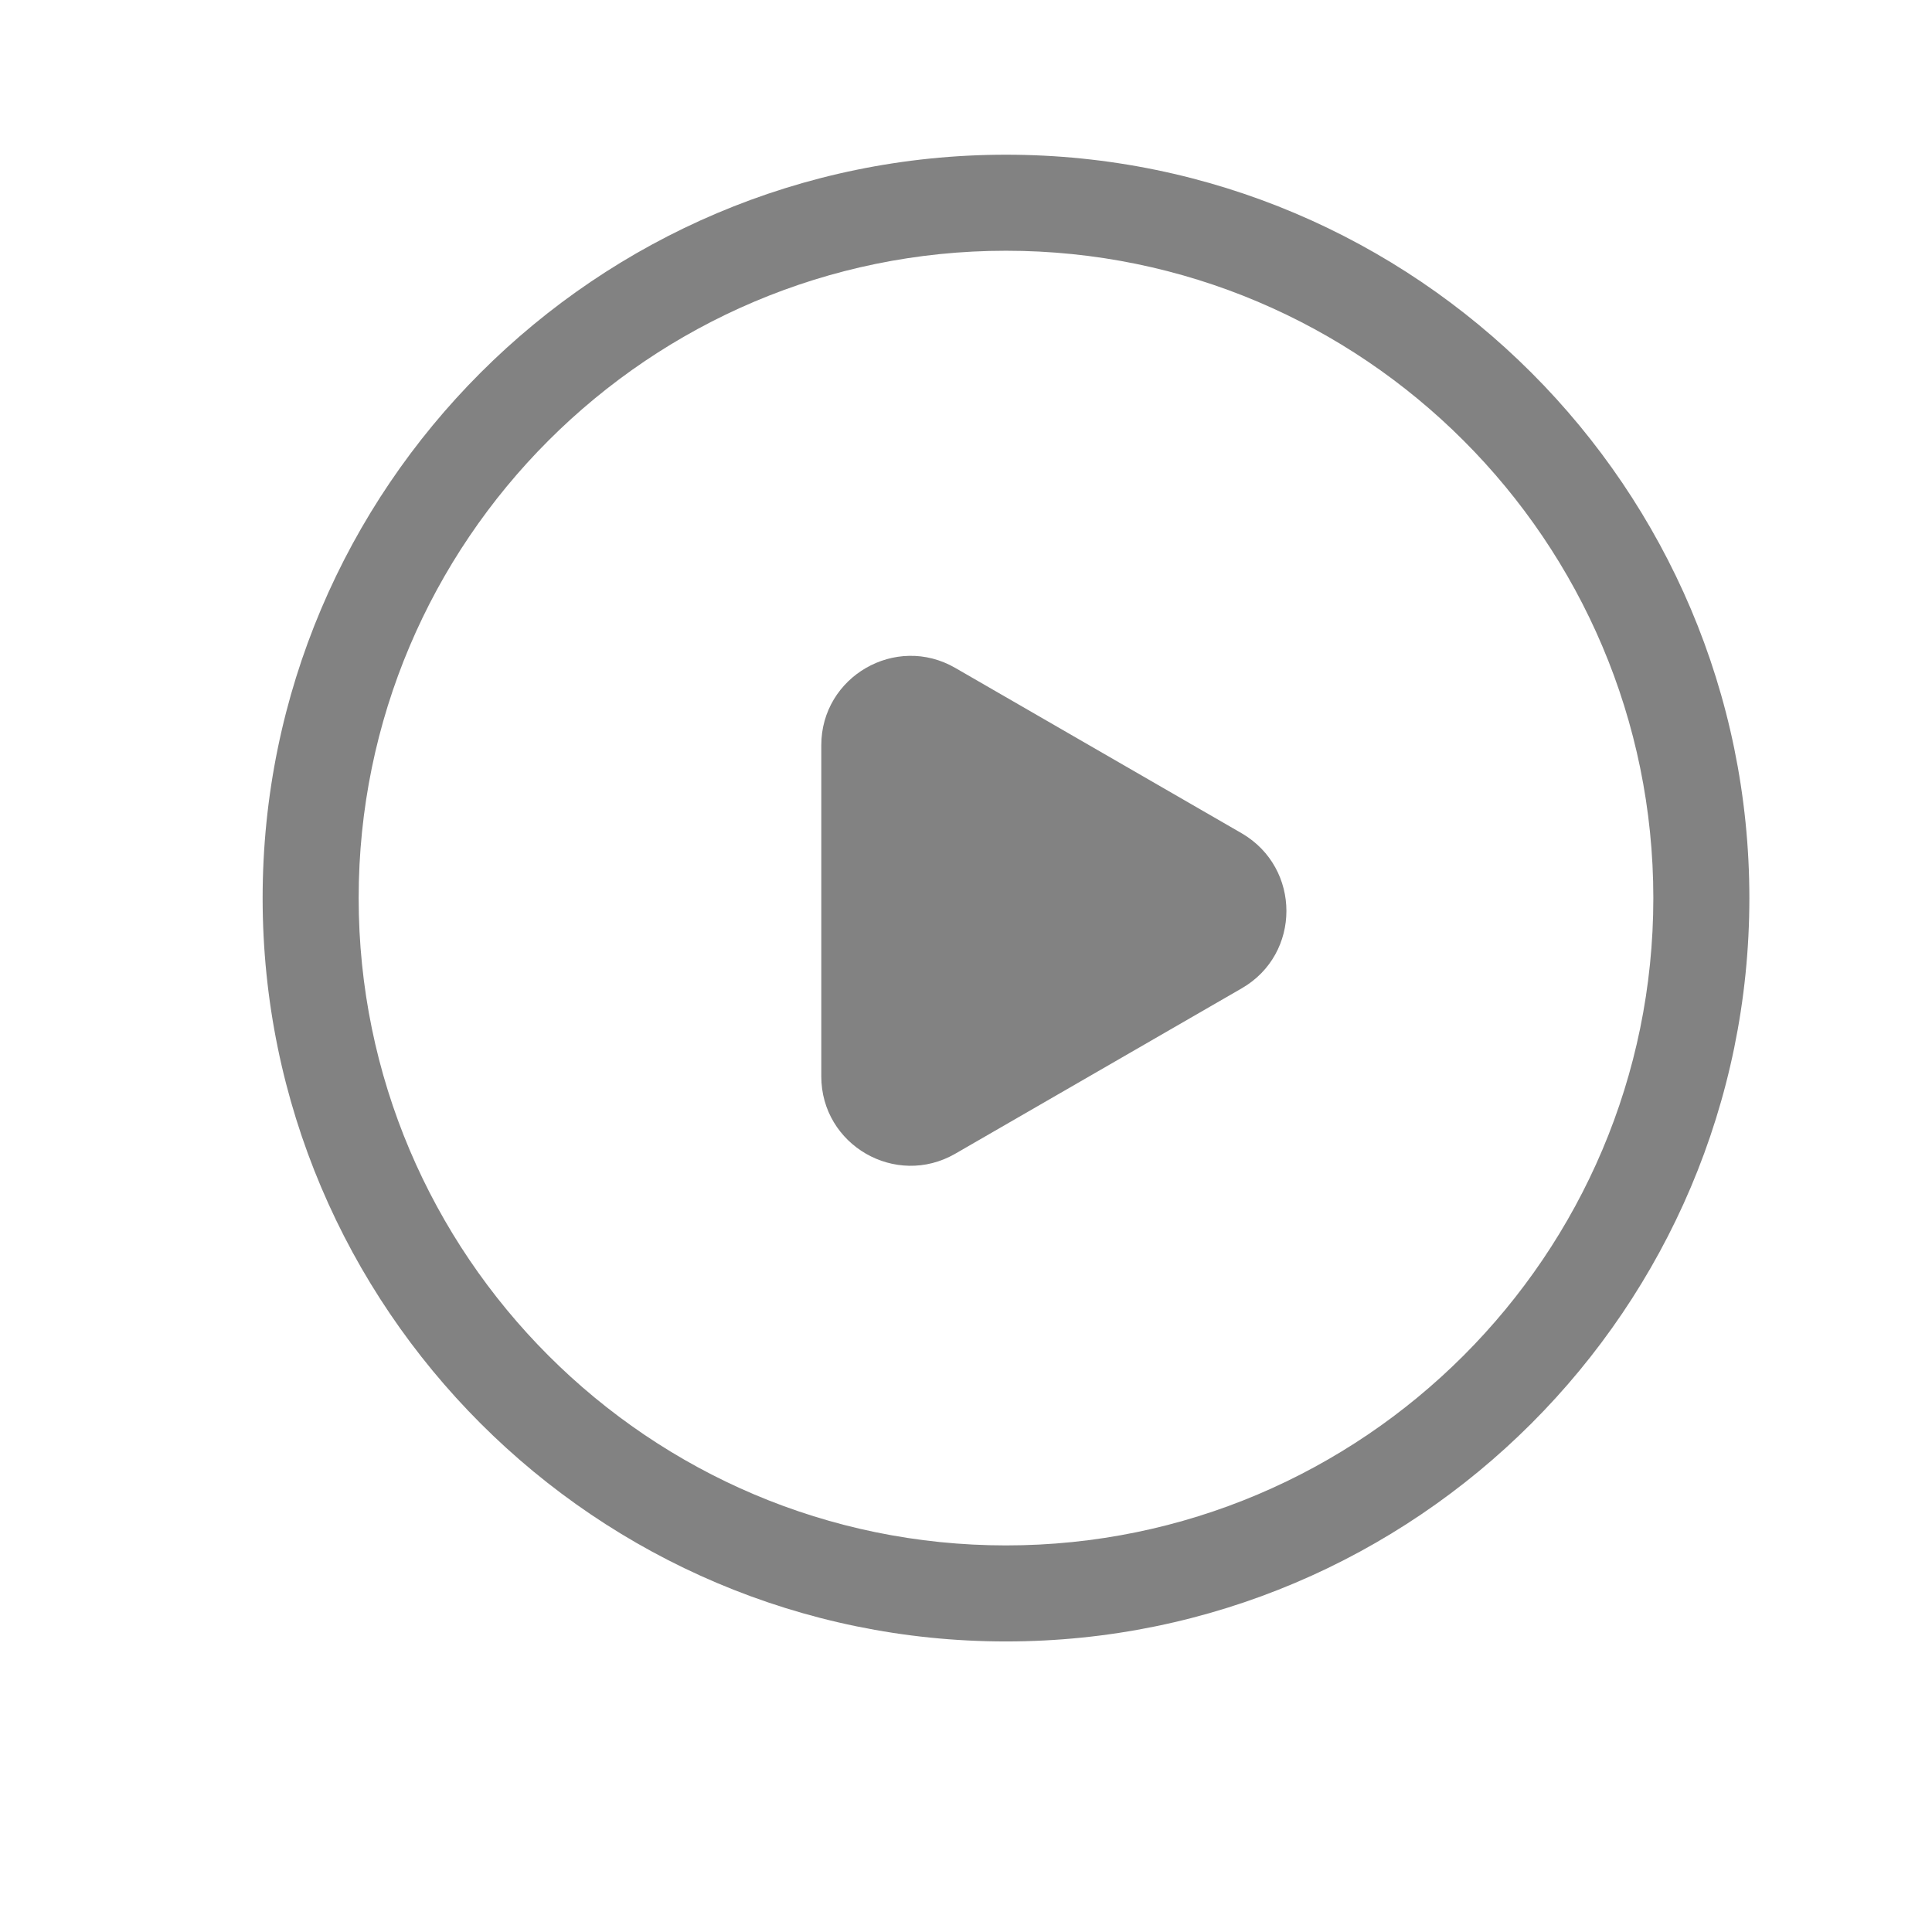
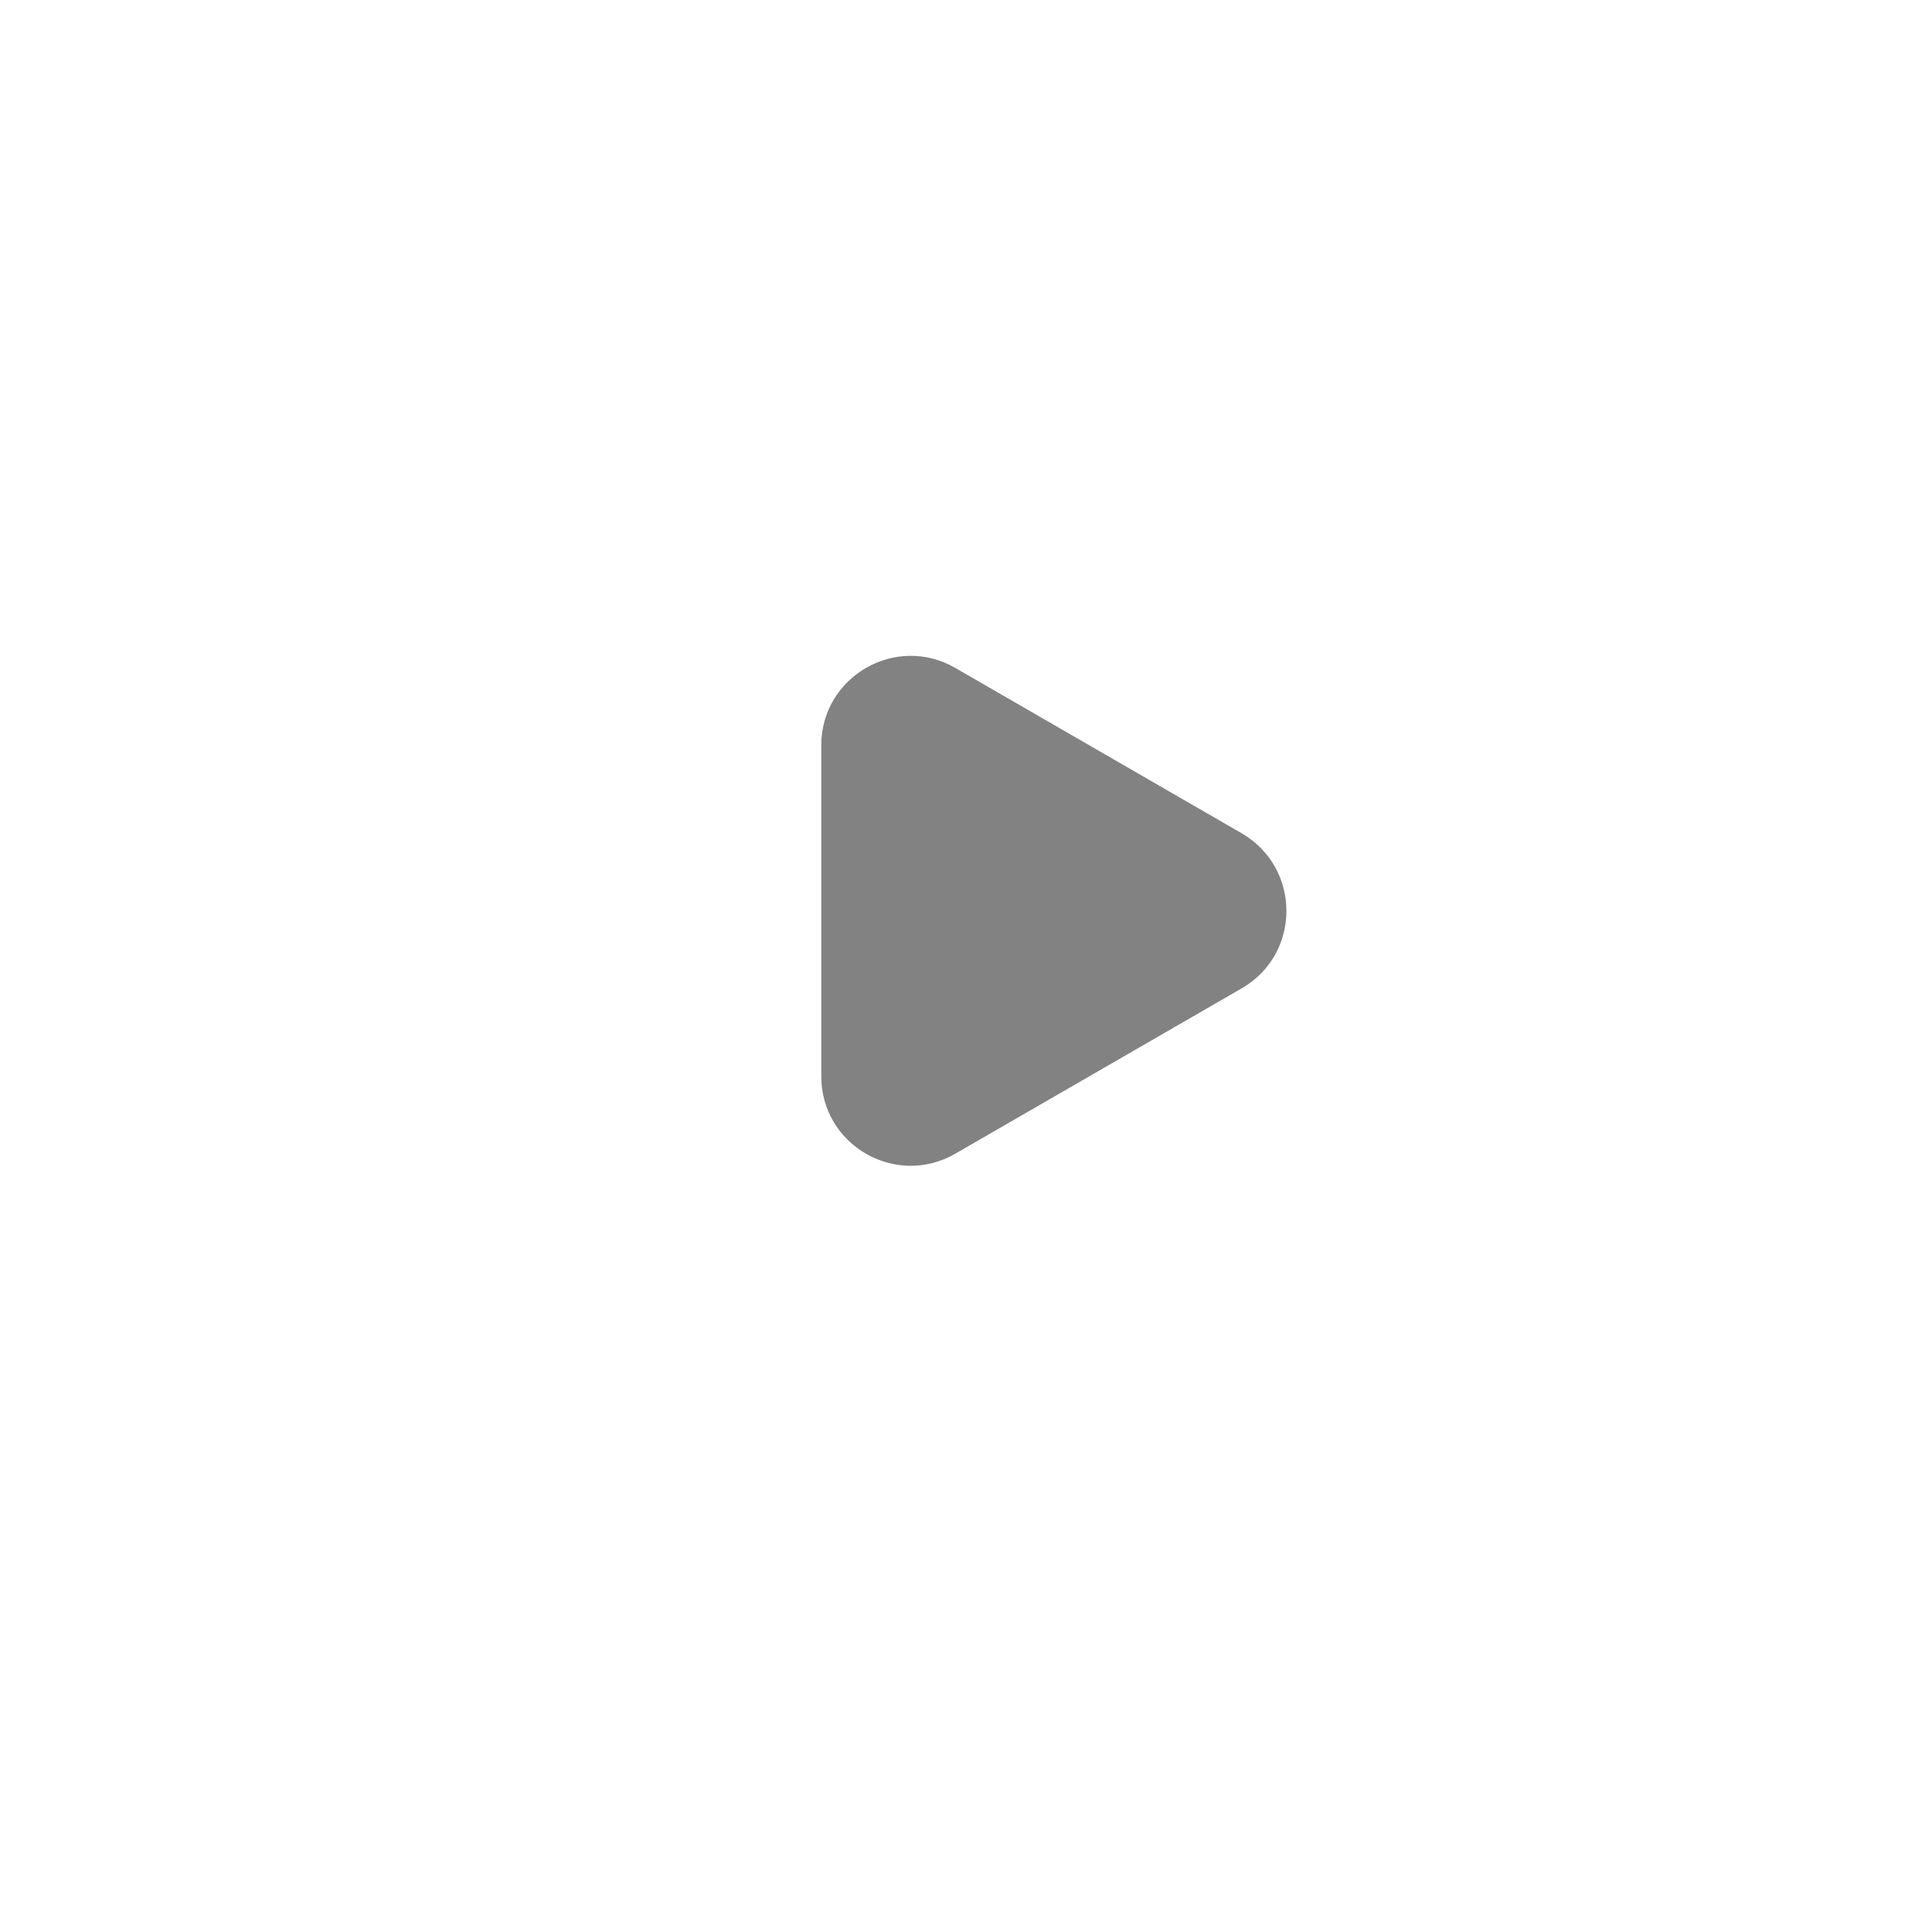
<svg xmlns="http://www.w3.org/2000/svg" class="svg-icon" style="width: 1em; height: 1em;vertical-align: middle;fill: currentColor;overflow: hidden;" viewBox="0 0 1024 1024" version="1.1">
  <path d="M658.2 523.8l-151.9 87.7c-31.6 18.2-71-4.6-71-41V395c0-36.4 39.5-59.2 71-41l151.9 87.7c31.5 18.4 31.5 63.9 0 82.1z" fill="#828282" />
-   <path d="M533.2 870c-217.2 0-394-176.7-394-394S316 82 533.2 82s394 176.7 394 394-176.8 394-394 394z m0-737.1C344 132.9 190.1 286.8 190.1 476S344 819.1 533.2 819.1 876.3 665.2 876.3 476 722.4 132.9 533.2 132.9z" fill="#828282" />
</svg>